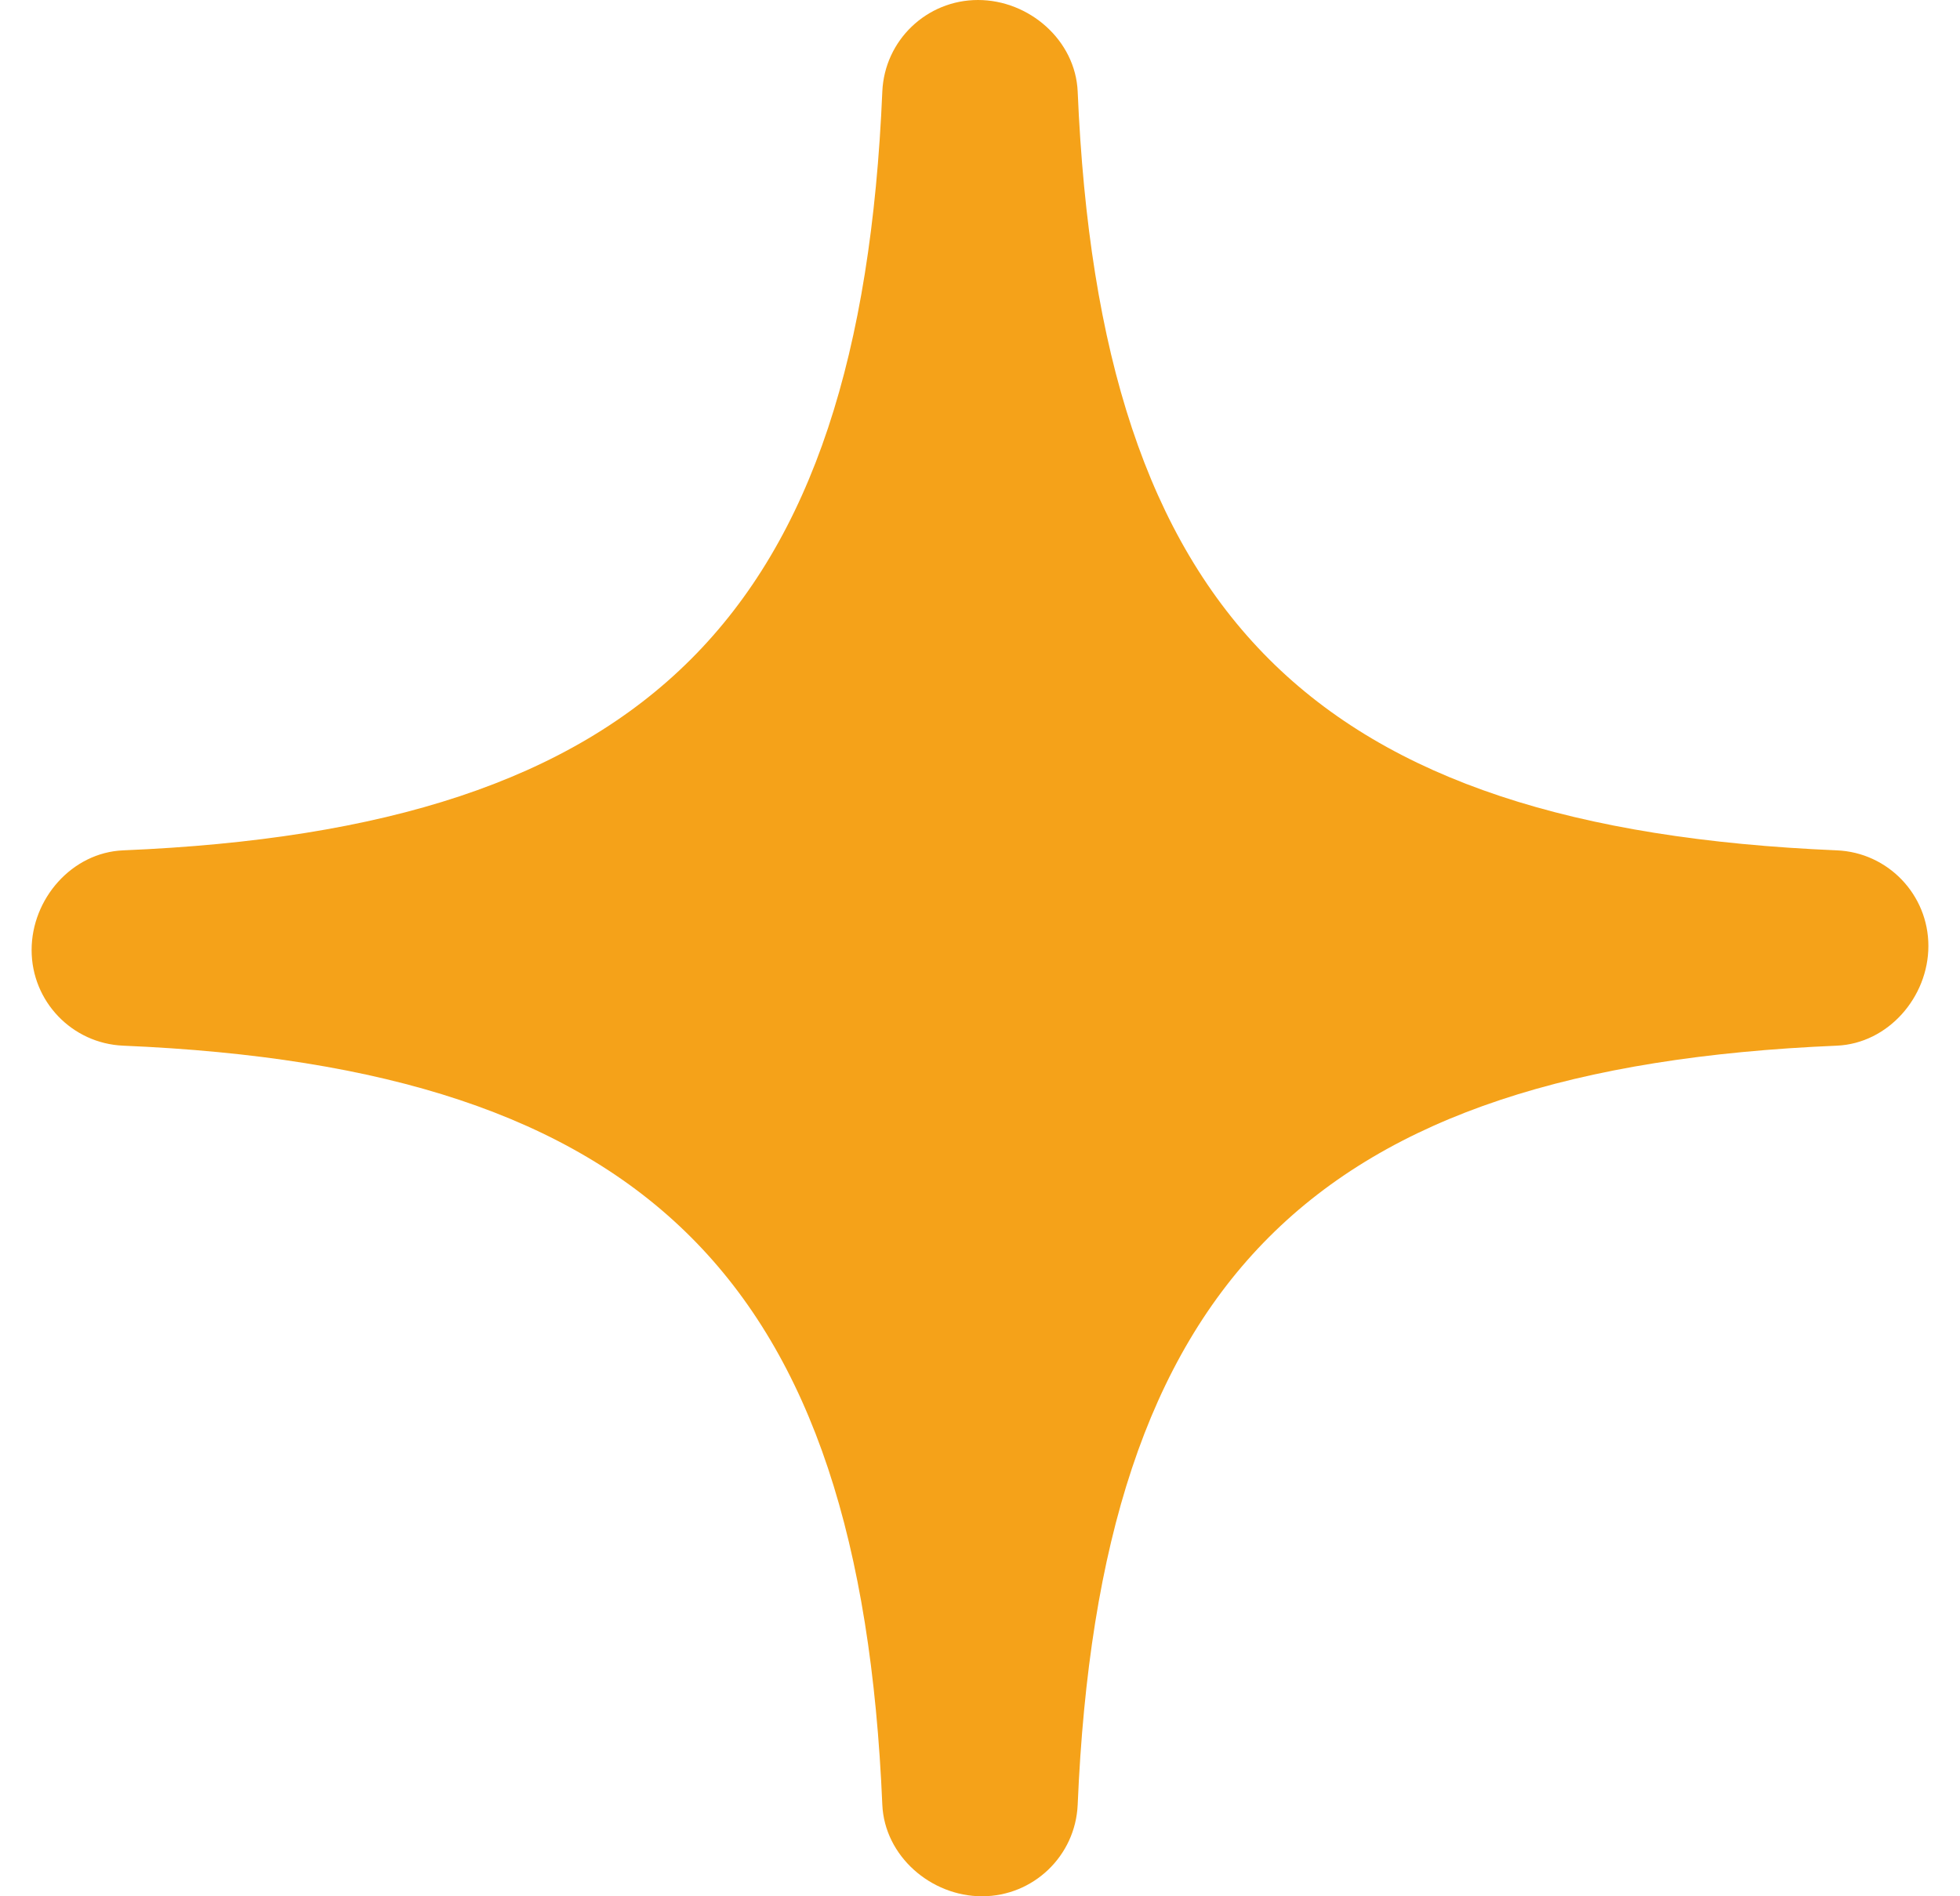
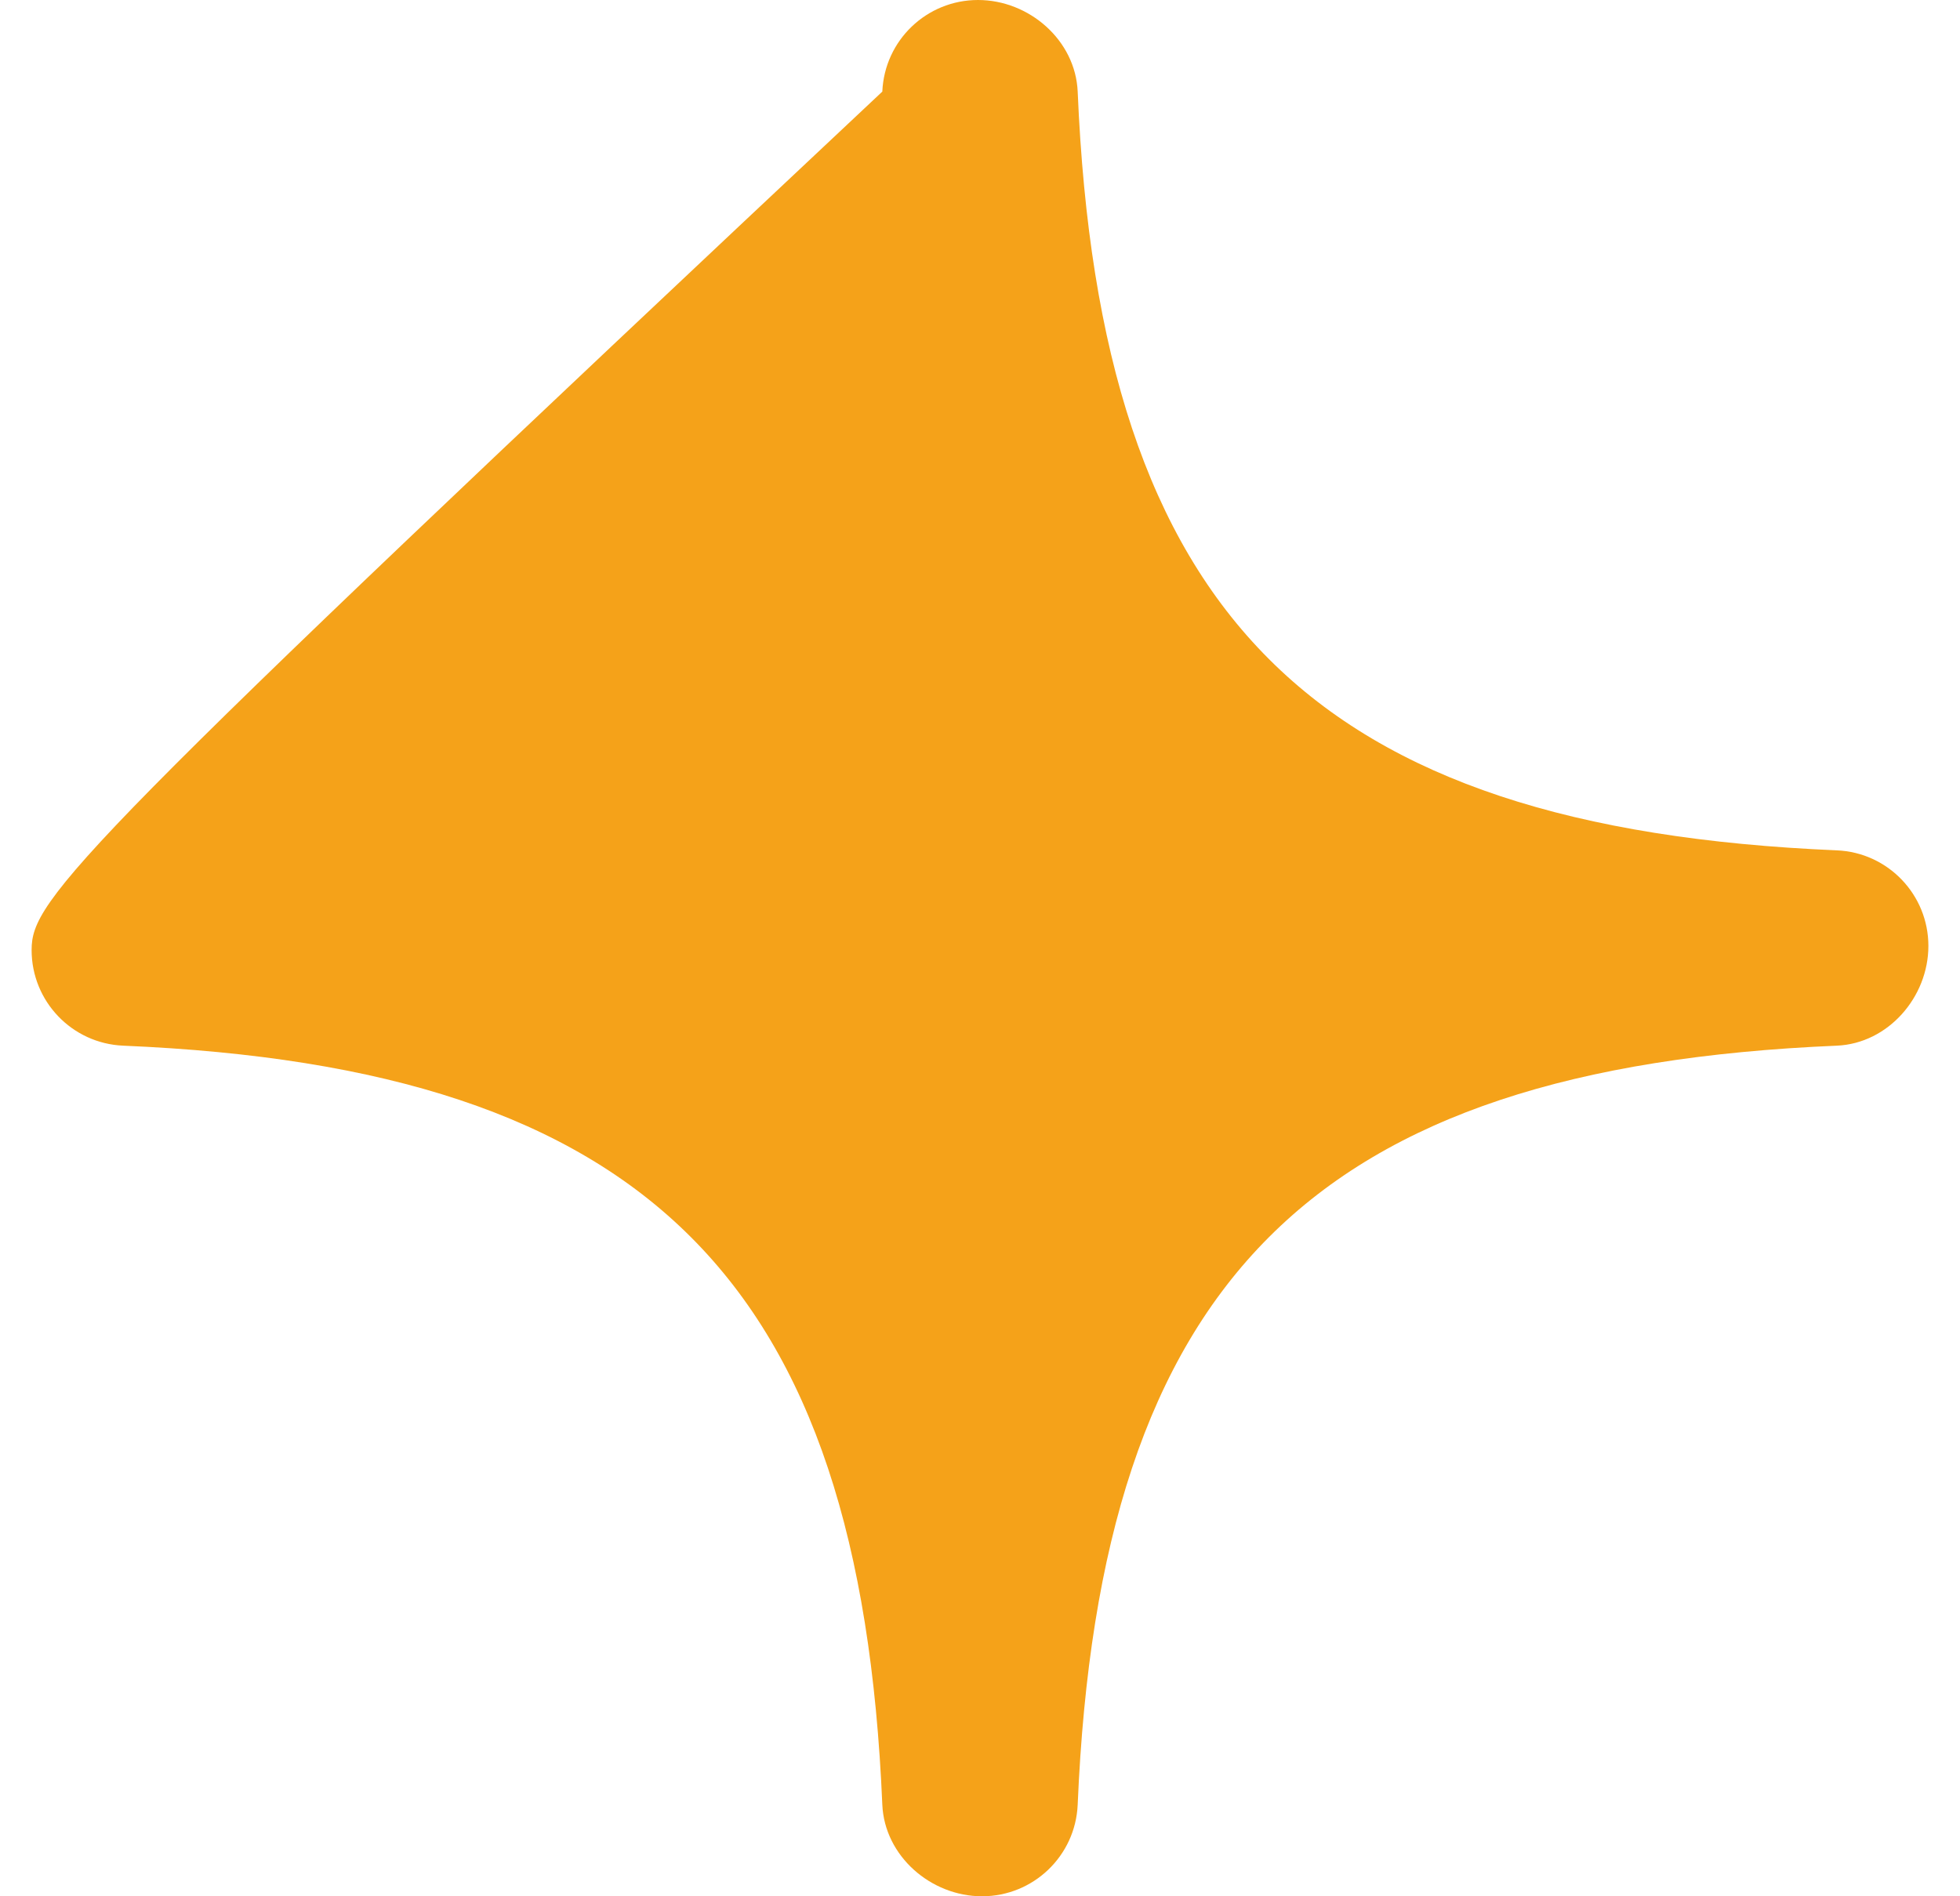
<svg xmlns="http://www.w3.org/2000/svg" width="31" height="30" viewBox="0 0 31 30" fill="none">
-   <path d="M0.5 15.03C0.5 15.841 1.138 16.508 1.948 16.543C10.233 16.893 13.604 20.265 13.955 28.551C13.99 29.362 14.722 30 15.532 30C16.343 30 17.01 29.362 17.045 28.551C17.396 20.26 20.767 16.893 29.052 16.543C29.862 16.508 30.5 15.776 30.5 14.965C30.5 14.155 29.862 13.487 29.052 13.453C20.762 13.101 17.396 9.74 17.045 1.449C17.01 0.638 16.279 6.6407e-07 15.468 5.93198e-07C14.657 5.22326e-07 13.99 0.638 13.955 1.449C13.604 9.74 10.233 13.107 1.948 13.453C1.138 13.487 0.5 14.219 0.5 15.03Z" fill="#F5A219" />
+   <path d="M0.5 15.03C0.5 15.841 1.138 16.508 1.948 16.543C10.233 16.893 13.604 20.265 13.955 28.551C13.99 29.362 14.722 30 15.532 30C16.343 30 17.01 29.362 17.045 28.551C17.396 20.26 20.767 16.893 29.052 16.543C29.862 16.508 30.5 15.776 30.5 14.965C30.5 14.155 29.862 13.487 29.052 13.453C20.762 13.101 17.396 9.74 17.045 1.449C17.01 0.638 16.279 6.6407e-07 15.468 5.93198e-07C14.657 5.22326e-07 13.99 0.638 13.955 1.449C1.138 13.487 0.5 14.219 0.5 15.03Z" fill="#F5A219" />
</svg>